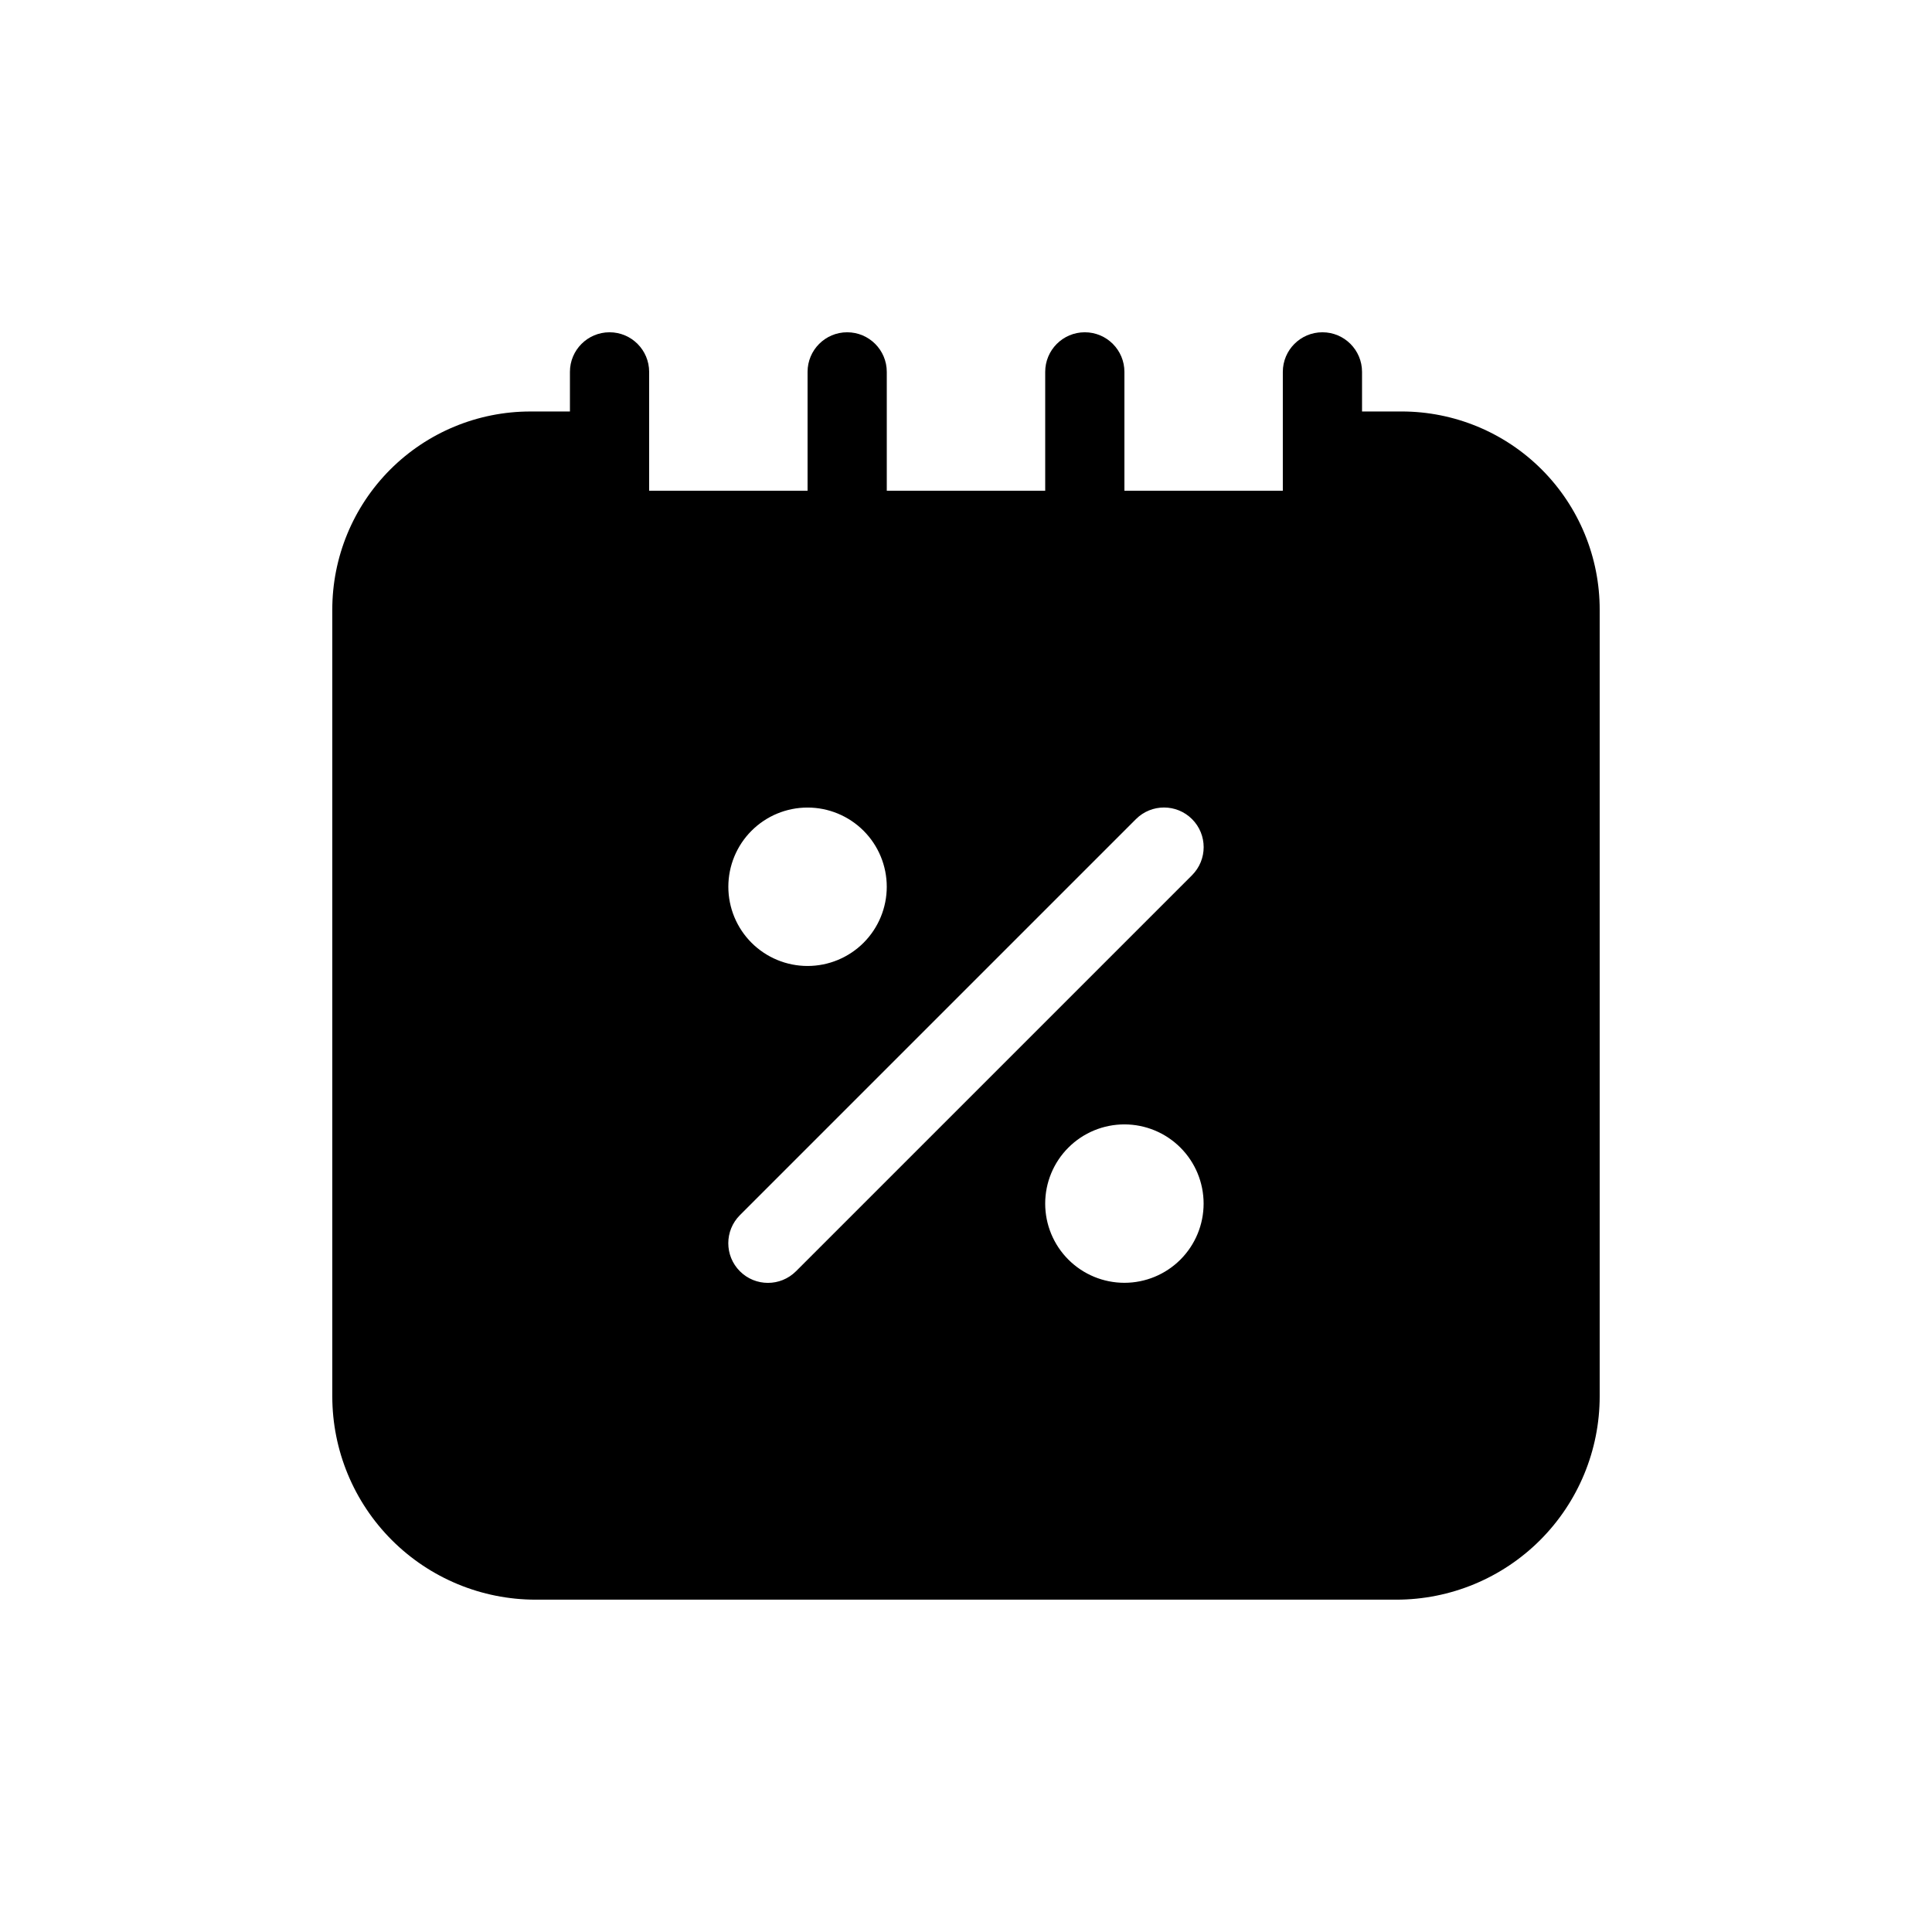
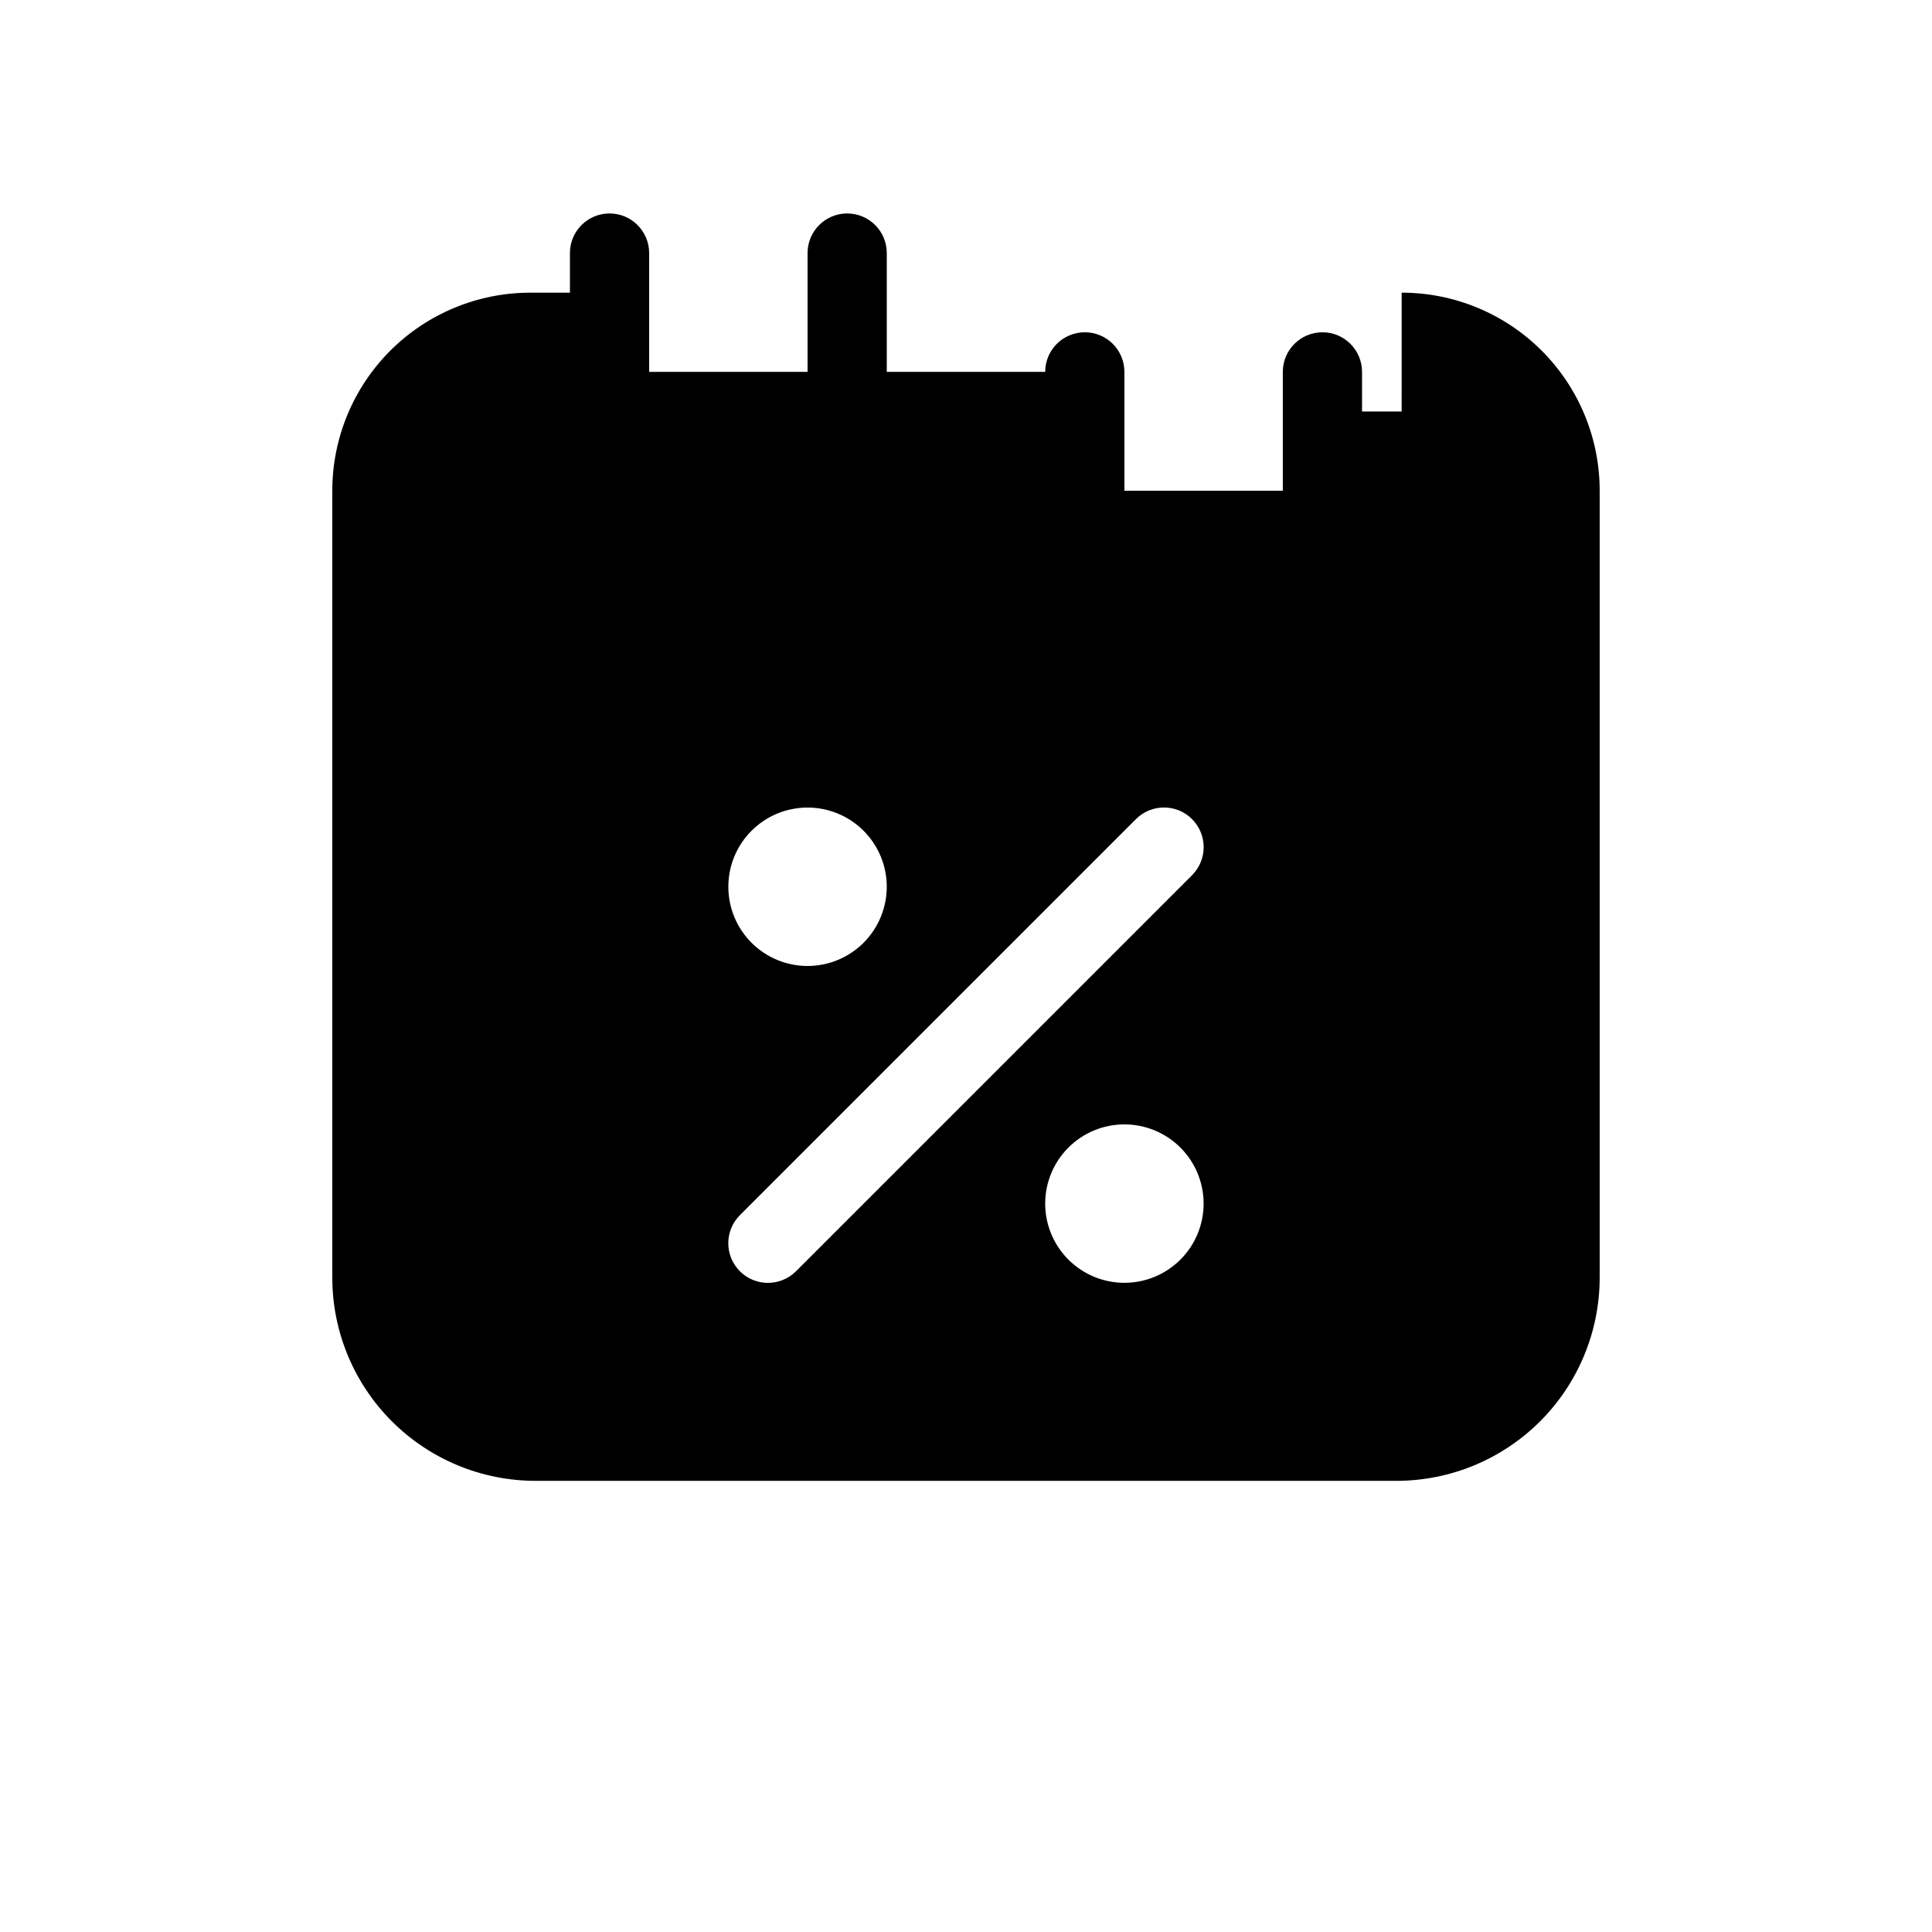
<svg xmlns="http://www.w3.org/2000/svg" fill="#000000" width="800px" height="800px" version="1.1" viewBox="144 144 512 512">
-   <path d="m515.45 253.05h-10.496v-10.496c0-5.797-4.699-10.496-10.496-10.496-5.797 0-10.496 4.699-10.496 10.496v31.488h-41.98v-31.488c0-5.797-4.699-10.496-10.496-10.496s-10.496 4.699-10.496 10.496v31.488h-41.984v-31.488c0-5.797-4.699-10.496-10.496-10.496s-10.496 4.699-10.496 10.496v31.488h-41.984v-31.488c0-5.797-4.699-10.496-10.496-10.496s-10.496 4.699-10.496 10.496v10.496h-10.496c-13.938 0-27.301 5.543-37.148 15.406-9.844 9.867-15.359 23.242-15.332 37.18v208.41-0.004c0 14.293 5.676 28 15.781 38.105 10.105 10.105 23.812 15.781 38.105 15.781h228.1c14.293 0 28-5.676 38.105-15.781 10.105-10.105 15.781-23.812 15.781-38.105v-208.41c0.031-13.938-5.488-27.312-15.332-37.18-9.844-9.863-23.211-15.406-37.148-15.406zm-157.44 104.96c5.566 0 10.906 2.211 14.844 6.148 3.934 3.934 6.148 9.273 6.148 14.844 0 5.566-2.215 10.906-6.148 14.844-3.938 3.934-9.277 6.148-14.844 6.148-5.57 0-10.906-2.215-14.844-6.148-3.938-3.938-6.148-9.277-6.148-14.844 0-5.57 2.211-10.91 6.148-14.844 3.938-3.938 9.273-6.148 14.844-6.148zm83.969 125.95v-0.004c-5.57 0-10.91-2.211-14.844-6.148-3.938-3.934-6.148-9.273-6.148-14.84 0-5.57 2.211-10.91 6.148-14.844 3.934-3.938 9.273-6.148 14.844-6.148 5.566 0 10.906 2.211 14.844 6.148 3.934 3.934 6.148 9.273 6.148 14.844 0 5.566-2.215 10.906-6.148 14.84-3.938 3.938-9.277 6.148-14.844 6.148zm17.926-108.02-104.96 104.96v-0.004c-4.106 4.106-10.758 4.106-14.863 0-4.102-4.106-4.102-10.758 0-14.863l104.96-104.96c4.106-4.102 10.758-4.102 14.863 0 4.106 4.106 4.106 10.758 0 14.863z" />
+   <path d="m515.45 253.05h-10.496v-10.496c0-5.797-4.699-10.496-10.496-10.496-5.797 0-10.496 4.699-10.496 10.496v31.488h-41.98v-31.488c0-5.797-4.699-10.496-10.496-10.496s-10.496 4.699-10.496 10.496h-41.984v-31.488c0-5.797-4.699-10.496-10.496-10.496s-10.496 4.699-10.496 10.496v31.488h-41.984v-31.488c0-5.797-4.699-10.496-10.496-10.496s-10.496 4.699-10.496 10.496v10.496h-10.496c-13.938 0-27.301 5.543-37.148 15.406-9.844 9.867-15.359 23.242-15.332 37.18v208.41-0.004c0 14.293 5.676 28 15.781 38.105 10.105 10.105 23.812 15.781 38.105 15.781h228.1c14.293 0 28-5.676 38.105-15.781 10.105-10.105 15.781-23.812 15.781-38.105v-208.41c0.031-13.938-5.488-27.312-15.332-37.18-9.844-9.863-23.211-15.406-37.148-15.406zm-157.44 104.96c5.566 0 10.906 2.211 14.844 6.148 3.934 3.934 6.148 9.273 6.148 14.844 0 5.566-2.215 10.906-6.148 14.844-3.938 3.934-9.277 6.148-14.844 6.148-5.57 0-10.906-2.215-14.844-6.148-3.938-3.938-6.148-9.277-6.148-14.844 0-5.57 2.211-10.91 6.148-14.844 3.938-3.938 9.273-6.148 14.844-6.148zm83.969 125.95v-0.004c-5.57 0-10.91-2.211-14.844-6.148-3.938-3.934-6.148-9.273-6.148-14.84 0-5.57 2.211-10.91 6.148-14.844 3.934-3.938 9.273-6.148 14.844-6.148 5.566 0 10.906 2.211 14.844 6.148 3.934 3.934 6.148 9.273 6.148 14.844 0 5.566-2.215 10.906-6.148 14.84-3.938 3.938-9.277 6.148-14.844 6.148zm17.926-108.02-104.96 104.96v-0.004c-4.106 4.106-10.758 4.106-14.863 0-4.102-4.106-4.102-10.758 0-14.863l104.96-104.96c4.106-4.102 10.758-4.102 14.863 0 4.106 4.106 4.106 10.758 0 14.863z" />
</svg>